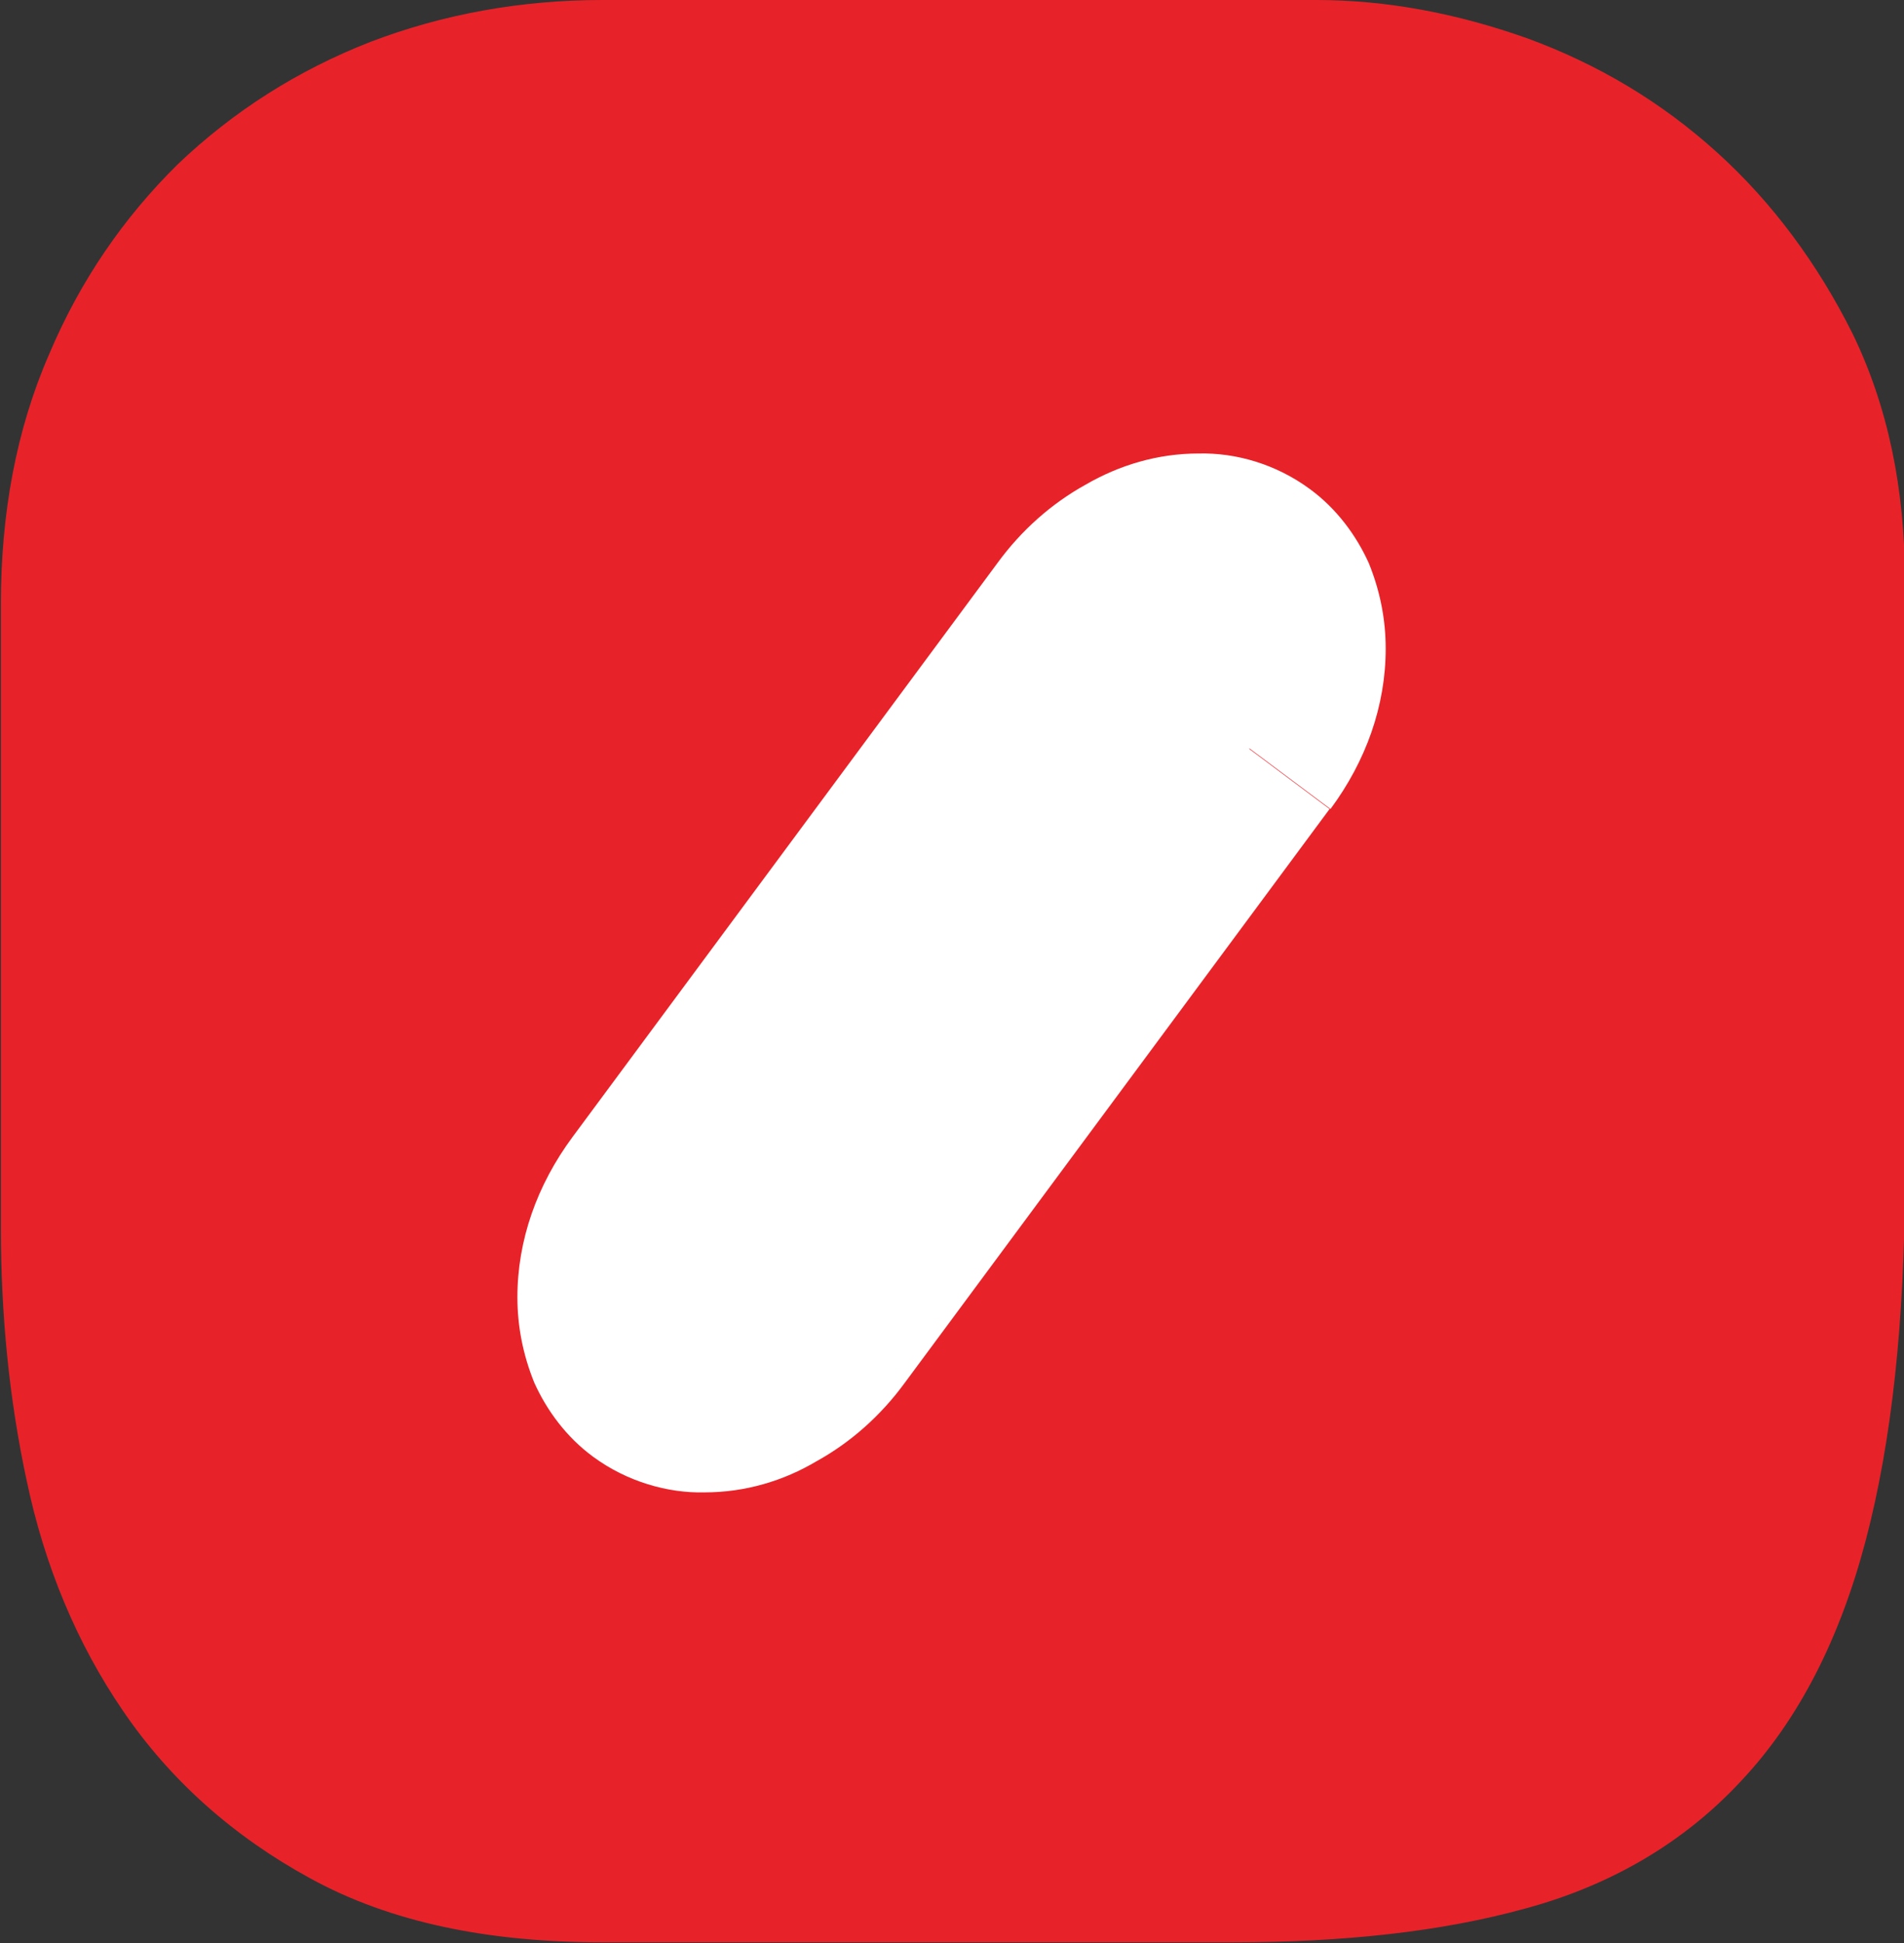
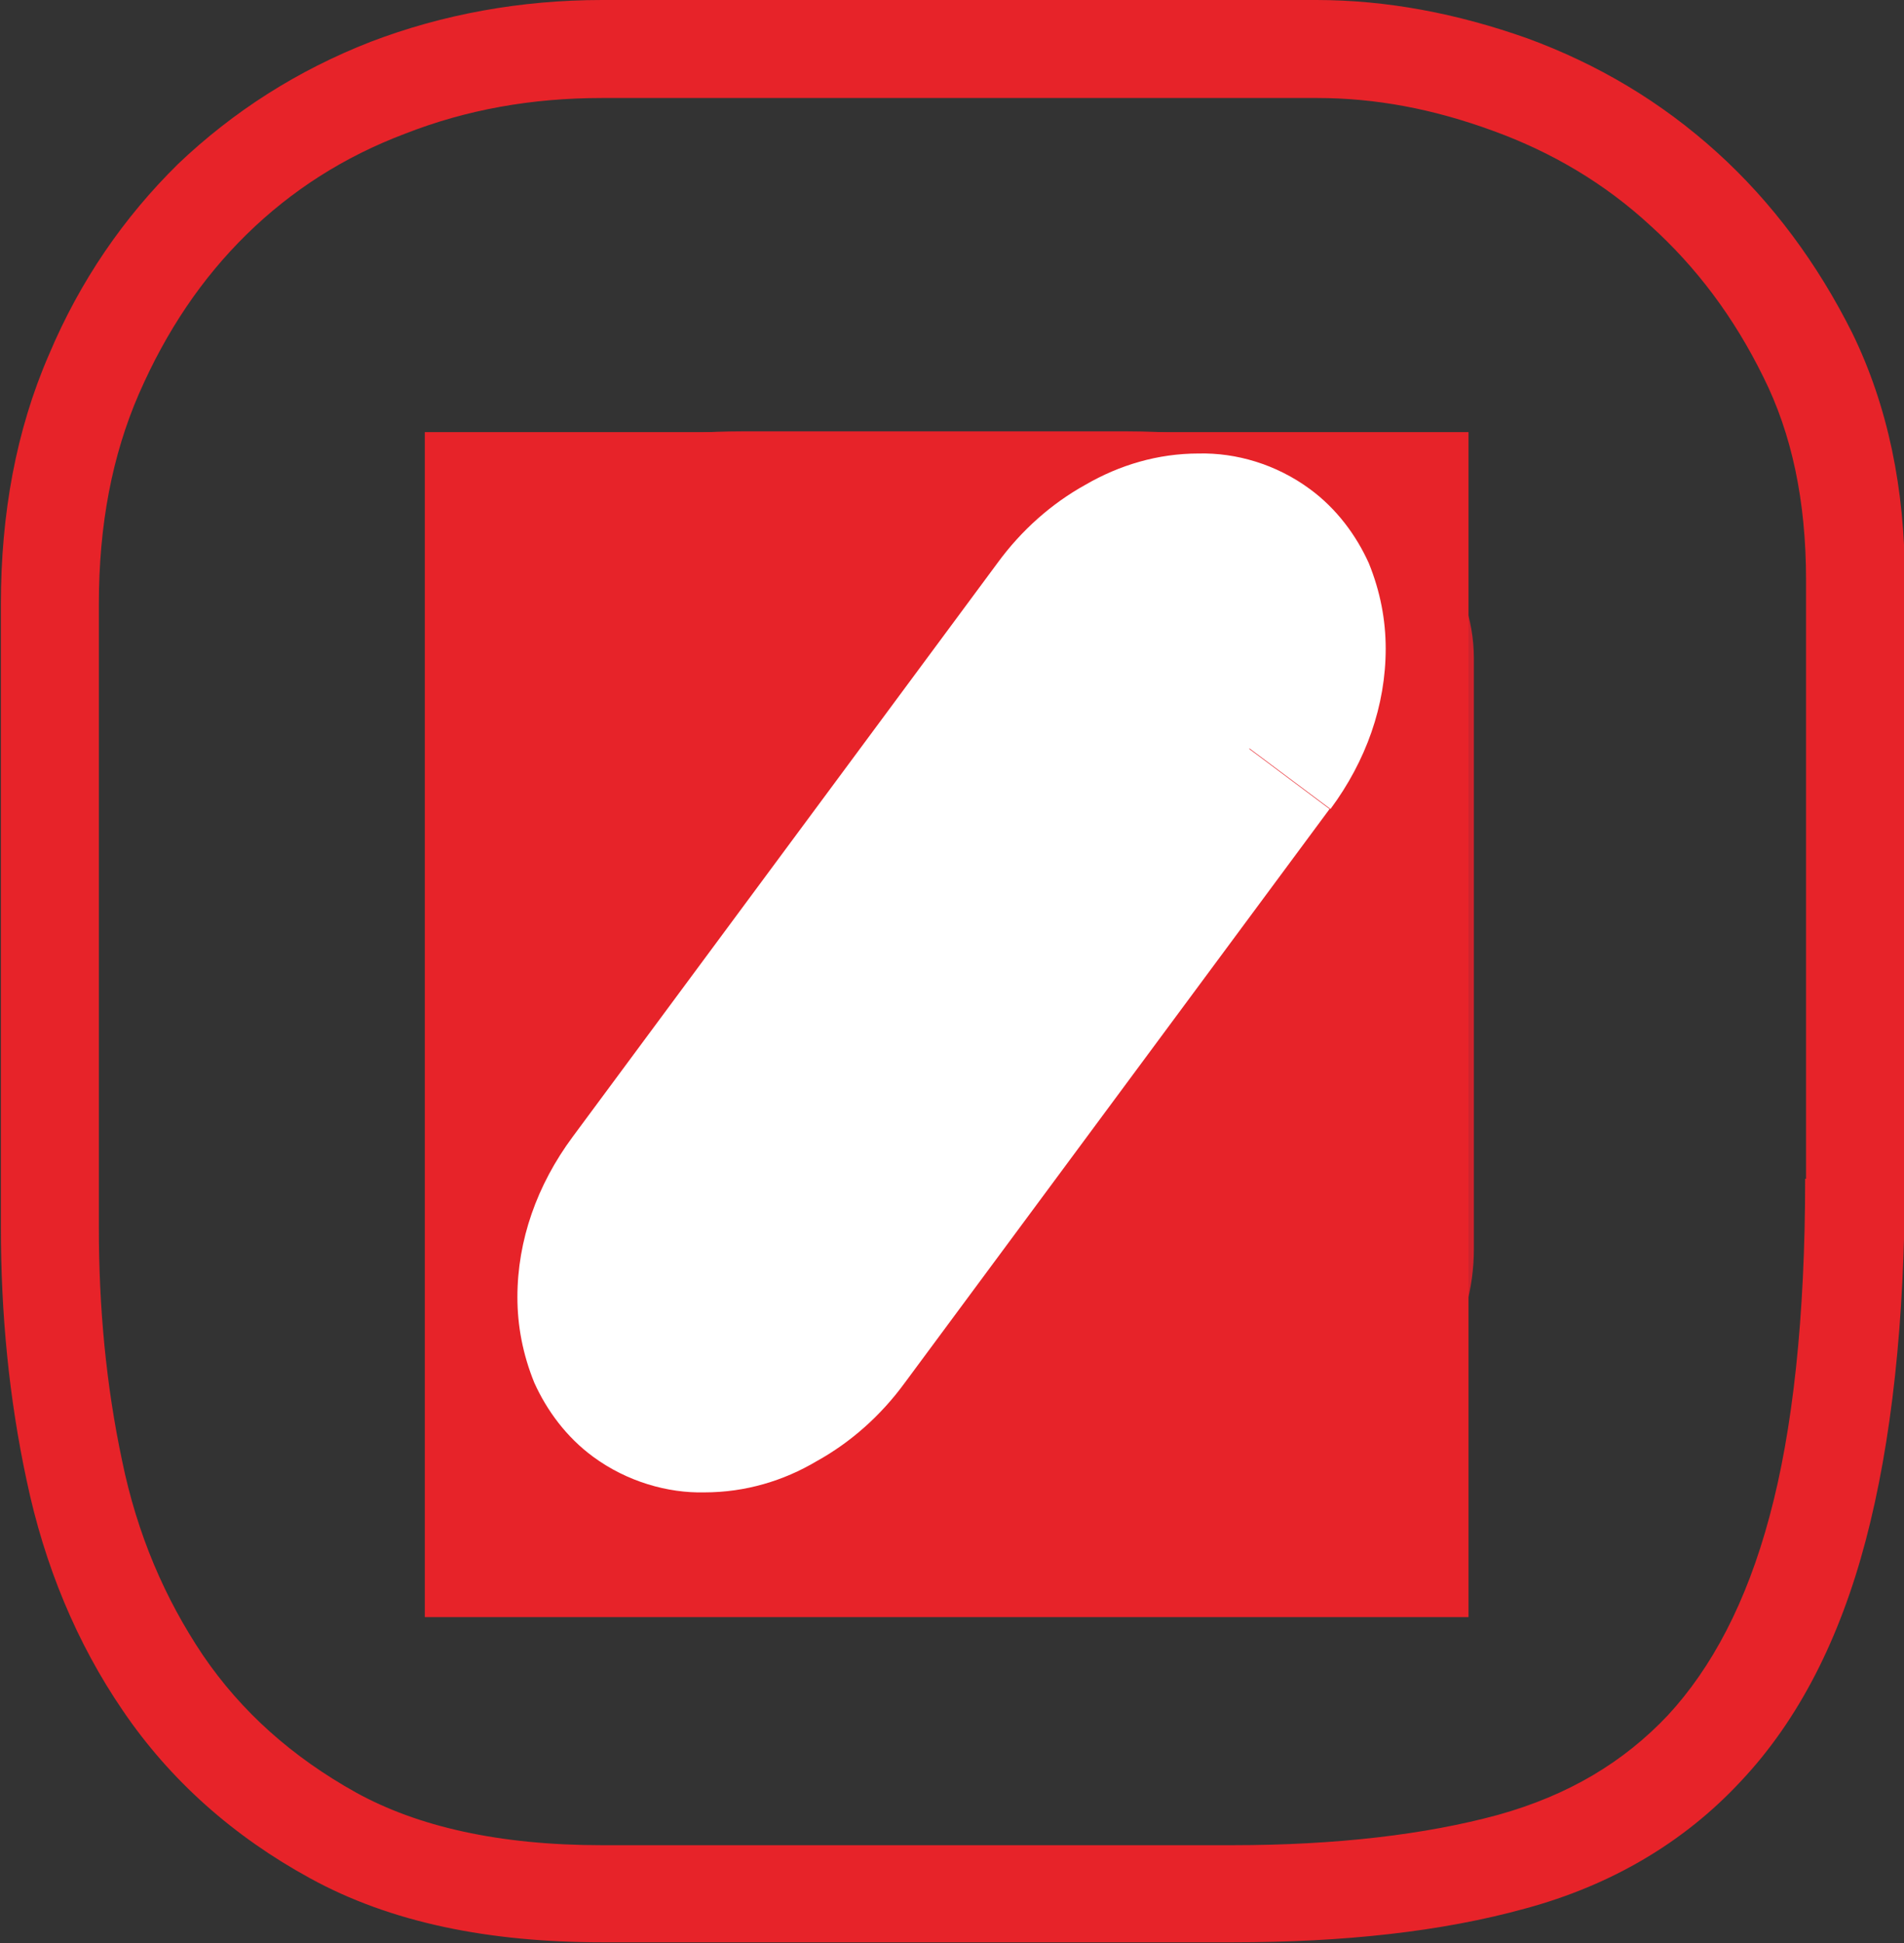
<svg xmlns="http://www.w3.org/2000/svg" id="Layer_2" viewBox="0 0 21.38 21.81">
  <rect x="0" y="0" width="21.38" height="21.81" fill="#333333" stroke="none" />
  <defs>
    <style>
      .cls-1 {
        fill: #ce232c;
      }

      .cls-2 {
        fill: #e72329;
      }

      .cls-3 {
        fill: #fff;
      }
    </style>
  </defs>
  <g id="Layer_1-2" data-name="Layer_1">
    <g>
      <path class="cls-2" d="M20.82,13.23h-.55c0,1.56-.14,2.83-.4,3.79-.26.97-.65,1.7-1.14,2.23-.5.53-1.12.9-1.91,1.12-.81.22-1.81.34-2.99.34h-7.07c-1.16,0-2.07-.21-2.76-.59-.72-.4-1.29-.91-1.72-1.54-.43-.64-.74-1.36-.91-2.19-.18-.85-.26-1.72-.26-2.61v-7c0-.89.15-1.67.45-2.36.31-.71.71-1.3,1.21-1.79.5-.49,1.09-.87,1.78-1.13.69-.27,1.42-.4,2.21-.4h8.03c.65,0,1.3.12,1.98.37.66.24,1.25.59,1.76,1.06.52.47.94,1.03,1.27,1.7.32.64.48,1.39.48,2.28v6.72h1.11v-6.72c0-1.02-.19-1.95-.59-2.77-.39-.78-.9-1.47-1.52-2.03-.63-.57-1.34-.99-2.13-1.28C16.36.15,15.57,0,14.78,0H6.76c-.91,0-1.79.16-2.6.47-.82.32-1.54.78-2.16,1.37-.61.6-1.1,1.31-1.45,2.14-.37.85-.54,1.79-.54,2.8v7c0,.96.09,1.91.29,2.84.2.95.56,1.82,1.08,2.58.53.78,1.24,1.41,2.1,1.88.91.5,2.01.72,3.29.72h7.07c1.25,0,2.35-.12,3.29-.38.96-.26,1.78-.74,2.42-1.43.65-.69,1.11-1.6,1.4-2.7.29-1.1.44-2.46.44-4.08h-.55Z" />
      <path class="cls-1" d="M15.99,7.39h.56c0-.44-.15-.86-.42-1.2h0c-.25-.32-.57-.58-.94-.78h0c-.37-.2-.79-.35-1.23-.44h0c-.43-.09-.87-.13-1.3-.13h-4.33c-.38,0-.76.03-1.14.11-.4.07-.77.21-1.11.4-.34.2-.64.47-.87.8-.26.37-.38.81-.38,1.27v6.36c0,.61.13,1.16.43,1.62.27.41.62.75,1.04.99.4.23.84.39,1.3.46h0c.42.07.82.11,1.2.11h3.66c1.04,0,1.98-.25,2.78-.76.4-.26.73-.57.96-.94.23-.37.35-.8.35-1.24v-6.64h-1.11v6.64c0,.25-.06.45-.18.65-.12.2-.32.4-.62.59-.6.38-1.32.59-2.18.59h-3.66c-.31,0-.65-.03-1.02-.09h0c-.33-.06-.64-.16-.92-.33-.27-.16-.49-.36-.67-.64-.15-.23-.25-.55-.25-1.01v-6.36c0-.28.06-.47.18-.64.14-.2.31-.35.52-.47.22-.13.47-.22.76-.27.31-.06.62-.09.93-.09h4.33c.36,0,.72.04,1.08.11h0c.35.07.65.18.92.32h0c.26.14.46.31.61.49h0c.13.17.18.31.18.51h.55Z" />
      <g>
-         <path class="cls-2" d="M20.82,13.23c0,1.59-.14,2.9-.42,3.93-.28,1.03-.7,1.86-1.27,2.46-.57.61-1.29,1.03-2.17,1.27-.87.24-1.92.36-3.14.36h-7.07c-1.22,0-2.23-.22-3.02-.65-.79-.44-1.43-1.01-1.91-1.71-.48-.7-.81-1.5-.99-2.39-.19-.88-.28-1.79-.28-2.72v-7c0-.95.17-1.81.5-2.58.33-.77.78-1.42,1.33-1.97.56-.54,1.21-.96,1.97-1.25.75-.29,1.56-.44,2.4-.44h8.03c.72,0,1.44.13,2.17.4.73.27,1.38.66,1.95,1.17.57.52,1.03,1.14,1.39,1.87.36.73.54,1.57.54,2.52v6.72ZM15.93,7.39c0-.32-.1-.6-.3-.86-.2-.25-.46-.46-.77-.64-.32-.17-.68-.3-1.07-.38-.4-.08-.79-.12-1.19-.12h-4.33c-.34,0-.69.03-1.03.1-.34.07-.66.18-.93.34-.28.16-.51.37-.7.64-.19.26-.28.58-.28.95v6.36c0,.53.11.97.34,1.31.22.34.51.61.85.81.34.2.71.33,1.11.4.4.07.77.1,1.11.1h3.66c.95,0,1.78-.22,2.48-.68.7-.45,1.05-1.02,1.05-1.71v-6.64Z" />
        <rect class="cls-2" x="4.77" y="4.85" width="11.72" height="13.3" />
      </g>
      <g>
        <path class="cls-3" d="M14.03,8.4c.53-.71.53-1.61,0-2-.52-.39-1.39-.13-1.92.59l-4.78,6.44c-.53.71-.53,1.62,0,2.01.53.39,1.39.13,1.92-.59l4.77-6.44Z" />
        <path class="cls-3" d="M14.03,8.4l.91.68c.4-.54.62-1.16.62-1.8,0-.32-.06-.64-.19-.96-.14-.31-.36-.61-.66-.83-.38-.28-.83-.41-1.25-.4-.46,0-.89.13-1.27.35-.38.21-.72.51-.99.88l-4.77,6.44c-.4.54-.62,1.16-.62,1.8,0,.32.06.64.19.96.14.31.36.61.66.83.38.28.84.41,1.25.4.46,0,.89-.13,1.26-.35.38-.21.72-.51.99-.88l4.77-6.44-.91-.68-.91-.68-4.78,6.44c-.09.12-.19.2-.28.25-.09.05-.15.06-.15.05v.11l.03-.1h-.03s0,.1,0,.1l.03-.1-.07.23.14-.19-.07-.04-.07.23.14-.19-.12.17.19-.08-.07-.08-.12.16.19-.08-.04.02h.04s0-.02,0-.02l-.04.02h.04s0-.06,0-.06c0-.09.04-.28.17-.45l4.77-6.44c.09-.12.19-.2.28-.25.09-.05.15-.06.15-.05v-.11l-.03.1h.03s0-.1,0-.1l-.03.1.07-.23-.14.19.07.04.07-.23-.14.19.12-.17-.19.09.07.08.12-.17-.19.09.04-.02h-.04s0,.02,0,.02l.04-.02h-.04s0,.07,0,.07c0,.09-.04.28-.17.45l.91.68Z" />
      </g>
    </g>
  </g>
</svg>